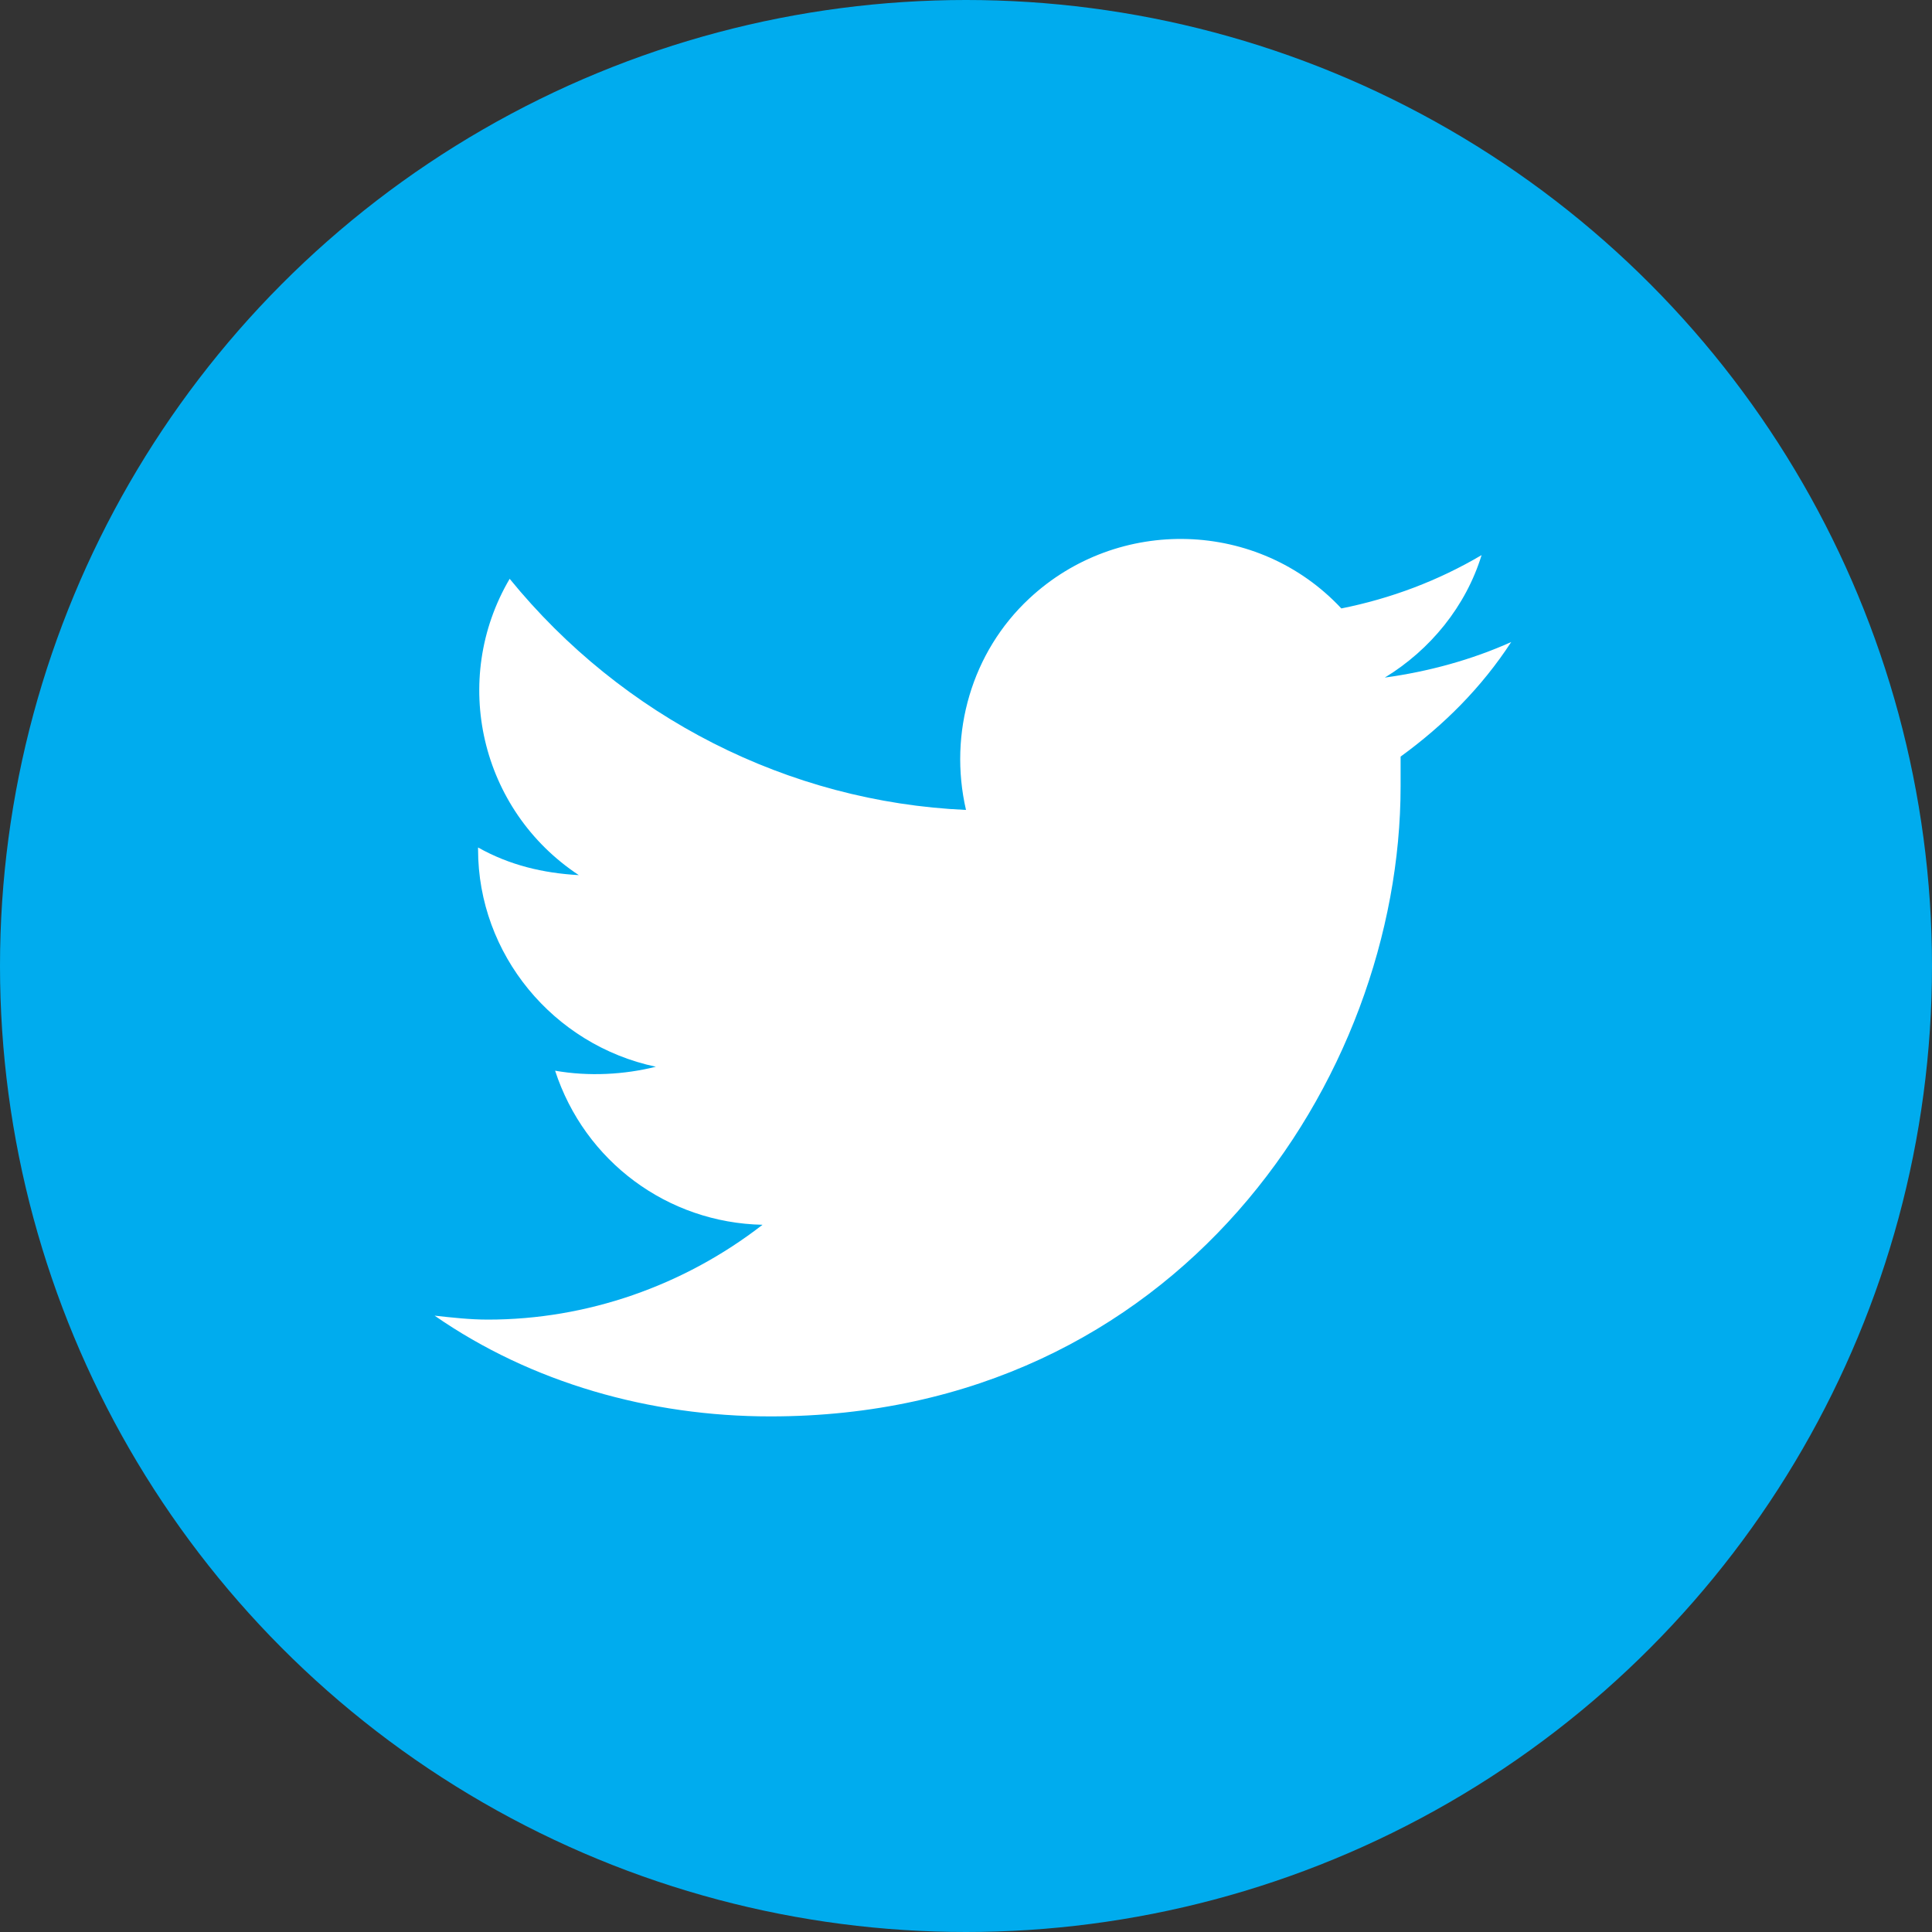
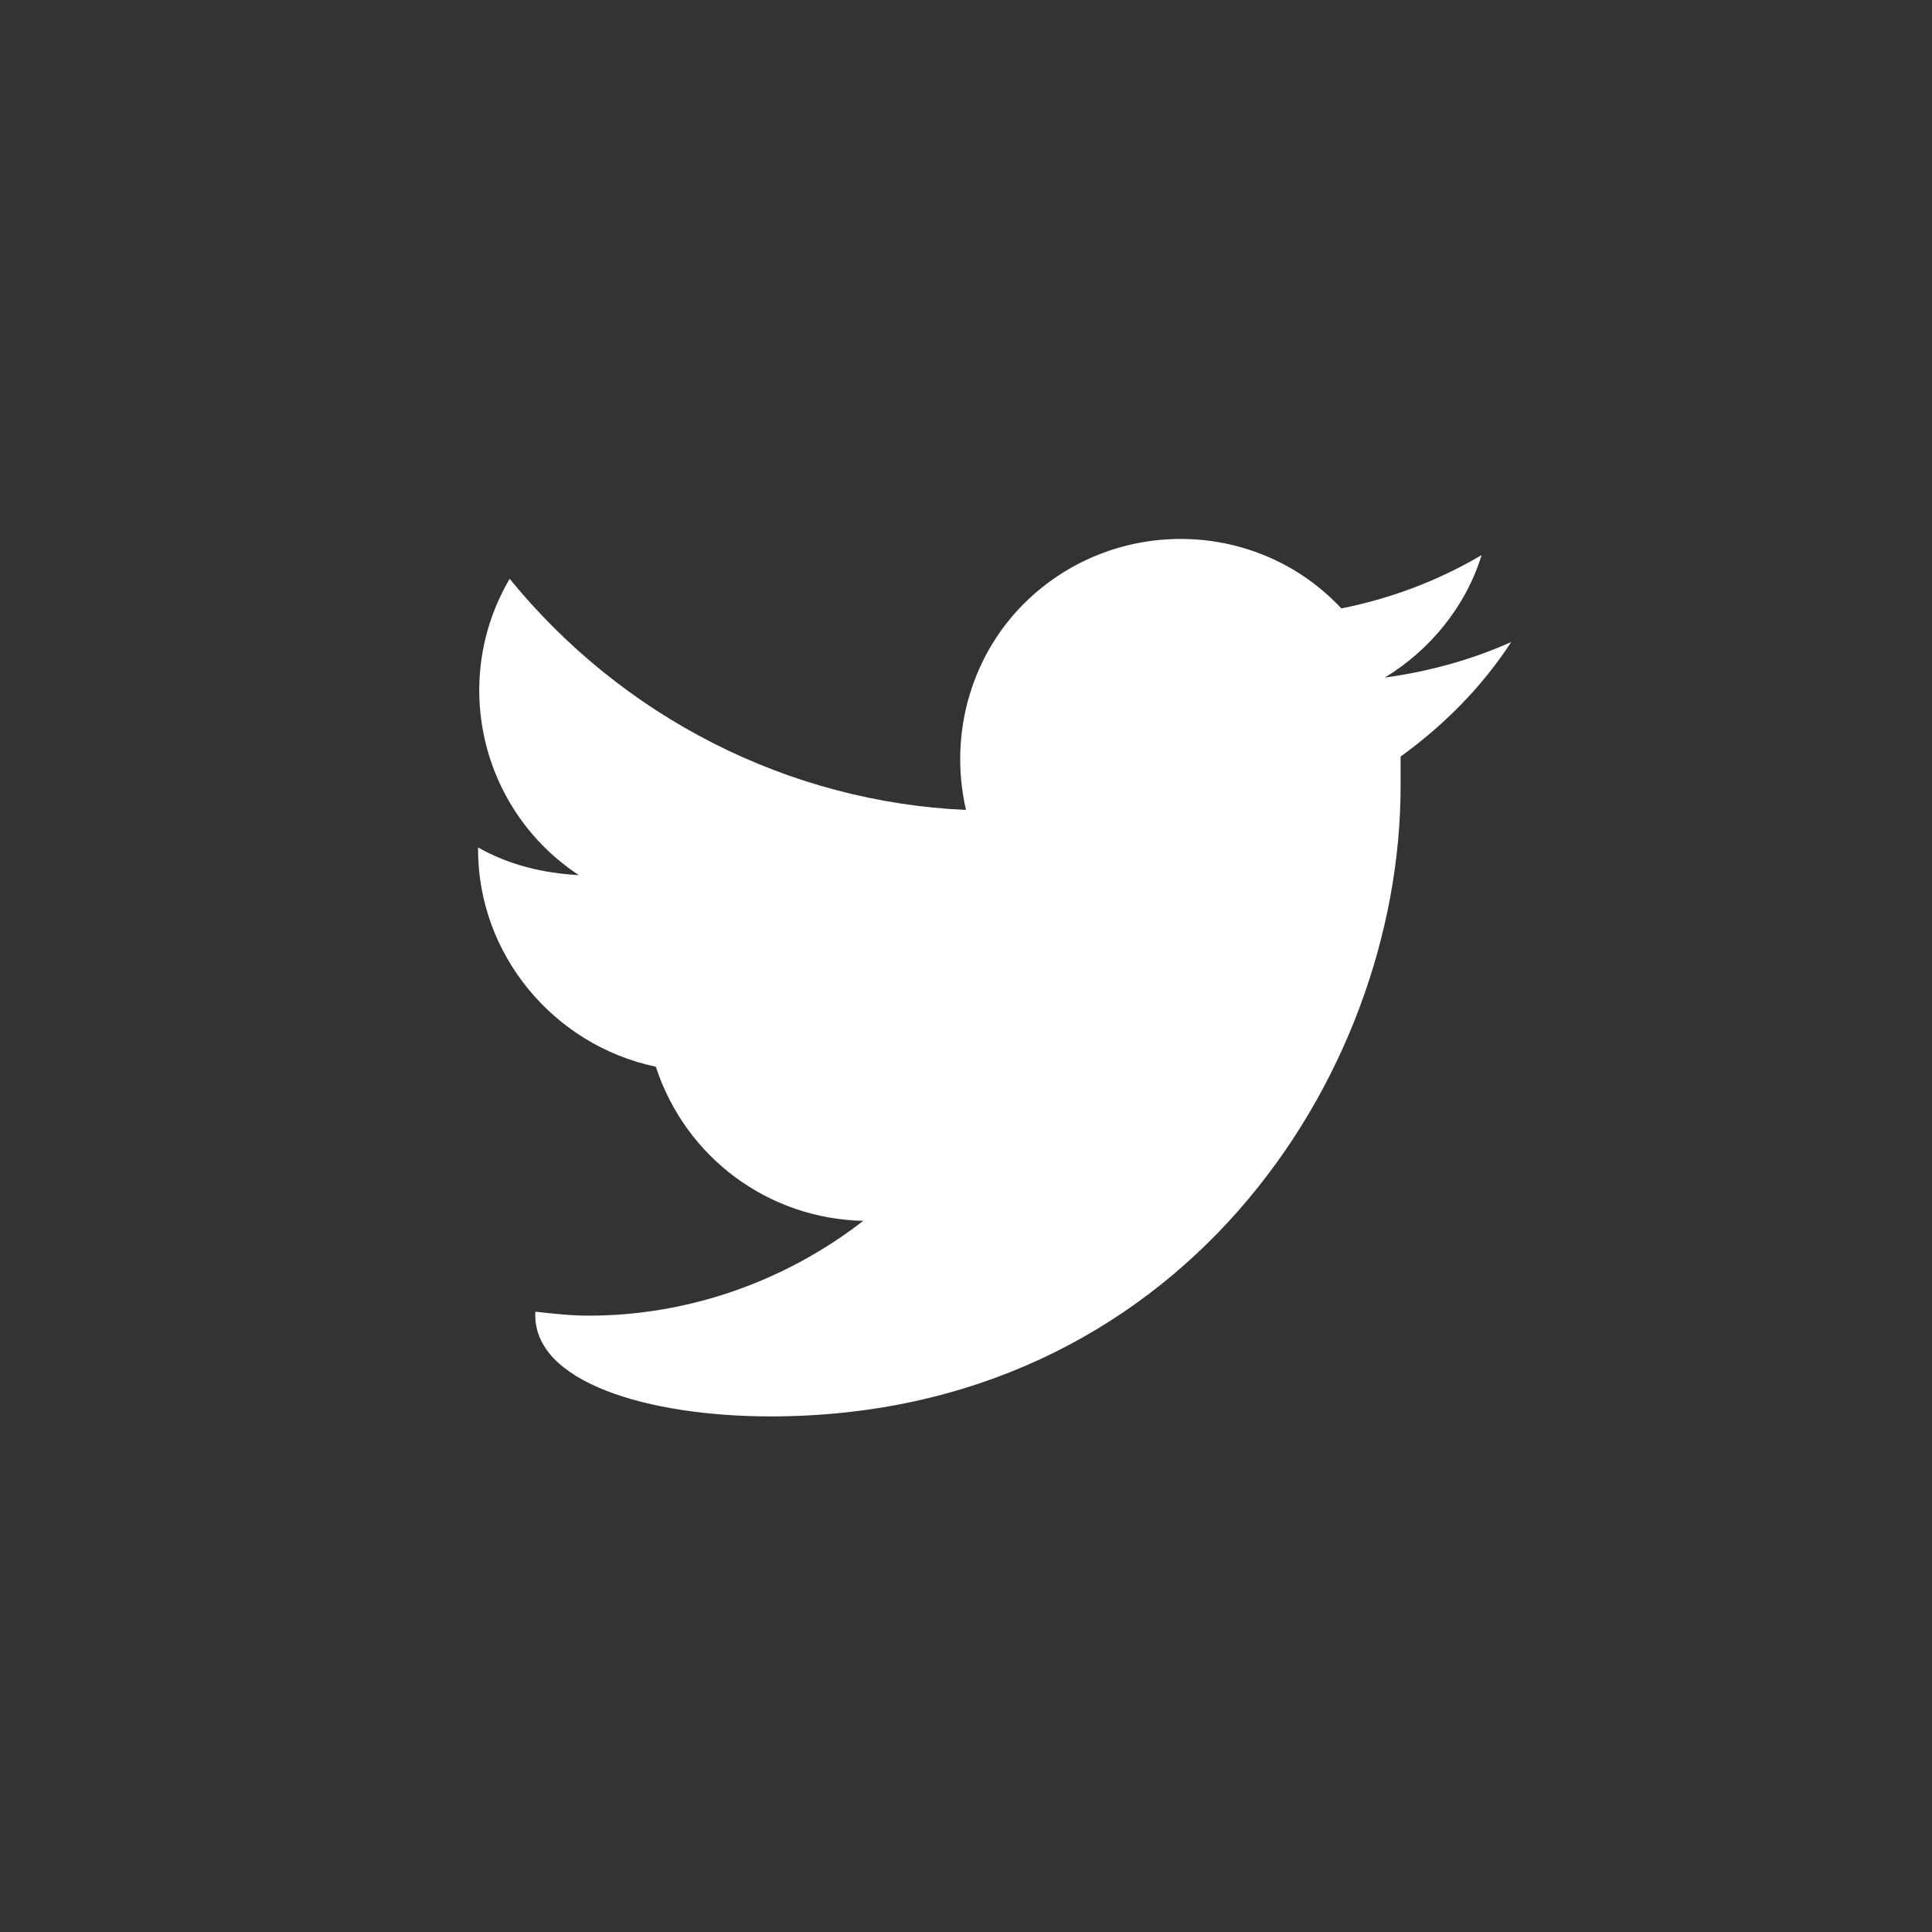
<svg xmlns="http://www.w3.org/2000/svg" xmlns:xlink="http://www.w3.org/1999/xlink" version="1.1" id="Capa_1" x="0px" y="0px" viewBox="0 0 97.8 97.8" style="enable-background:new 0 0 97.8 97.8;" xml:space="preserve">
  <rect x="0" y="0" width="97.8" height="97.8" fill="#333333" stroke="none" />
  <style type="text/css">
	.st0{fill:#FFFFFF;}
</style>
  <g>
    <defs>
-       <circle id="SVGID_1_" cx="48.9" cy="48.9" r="48.9" />
-     </defs>
+       </defs>
    <use xlink:href="#SVGID_1_" style="overflow:visible;fill:#00ACEE;" />
    <clipPath id="SVGID_2_">
      <use xlink:href="#SVGID_1_" style="overflow:visible;" />
    </clipPath>
  </g>
-   <path id="XMLID_22_" class="st0" d="M39,71.7c20.6,0,31.9-17.1,31.9-31.9c0-0.5,0-1,0-1.5c2.2-1.6,4.1-3.5,5.6-5.8  c-2,0.9-4.2,1.5-6.4,1.8c2.3-1.4,4.1-3.6,4.9-6.2c-2.2,1.3-4.6,2.2-7.1,2.7c-4.2-4.5-11.3-4.7-15.8-0.5c-2.9,2.7-4.1,6.8-3.2,10.7  c-9-0.4-17.4-4.7-23.1-11.7c-3,5.1-1.5,11.7,3.5,15c-1.8-0.1-3.5-0.5-5.1-1.4c0,0.1,0,0.1,0,0.1c0,5.3,3.8,9.9,9,11  c-1.6,0.4-3.4,0.5-5.1,0.2c1.5,4.6,5.7,7.7,10.5,7.8c-4,3.1-8.9,4.8-13.9,4.8c-0.9,0-1.8-0.1-2.7-0.2C26.9,70,32.9,71.7,39,71.7" />
+   <path id="XMLID_22_" class="st0" d="M39,71.7c20.6,0,31.9-17.1,31.9-31.9c0-0.5,0-1,0-1.5c2.2-1.6,4.1-3.5,5.6-5.8  c-2,0.9-4.2,1.5-6.4,1.8c2.3-1.4,4.1-3.6,4.9-6.2c-2.2,1.3-4.6,2.2-7.1,2.7c-4.2-4.5-11.3-4.7-15.8-0.5c-2.9,2.7-4.1,6.8-3.2,10.7  c-9-0.4-17.4-4.7-23.1-11.7c-3,5.1-1.5,11.7,3.5,15c-1.8-0.1-3.5-0.5-5.1-1.4c0,0.1,0,0.1,0,0.1c0,5.3,3.8,9.9,9,11  c1.5,4.6,5.7,7.7,10.5,7.8c-4,3.1-8.9,4.8-13.9,4.8c-0.9,0-1.8-0.1-2.7-0.2C26.9,70,32.9,71.7,39,71.7" />
</svg>